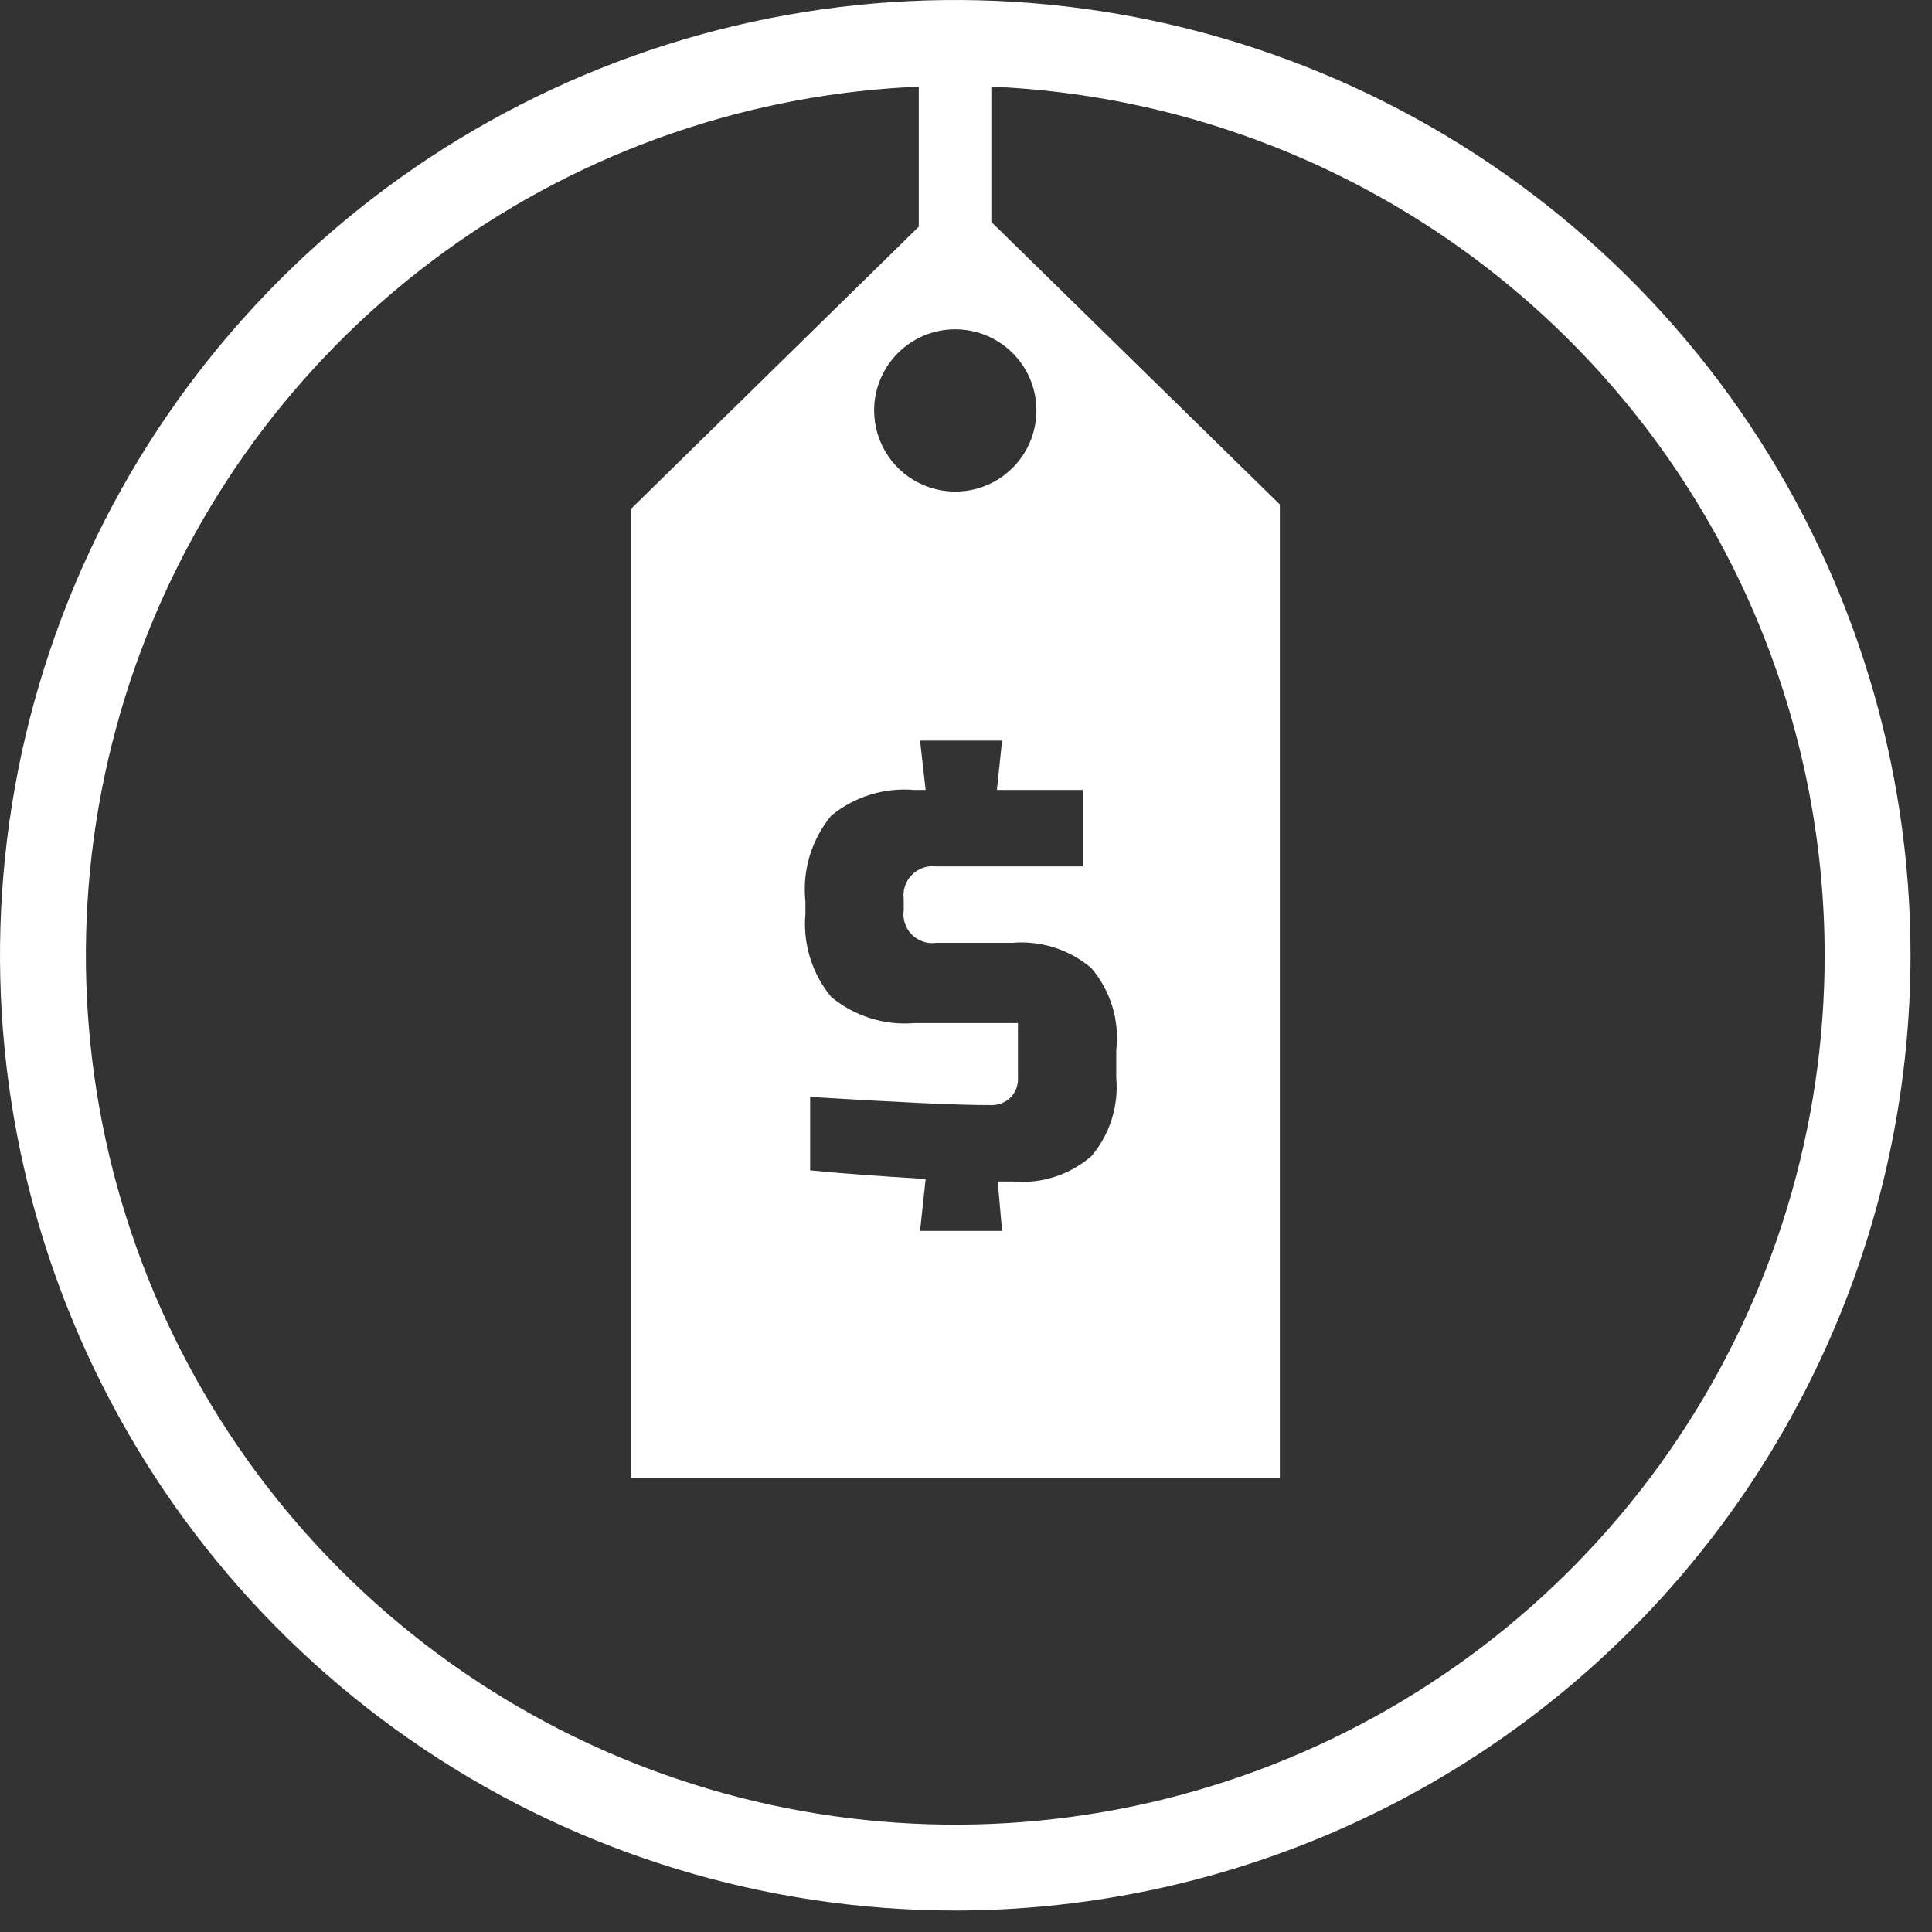
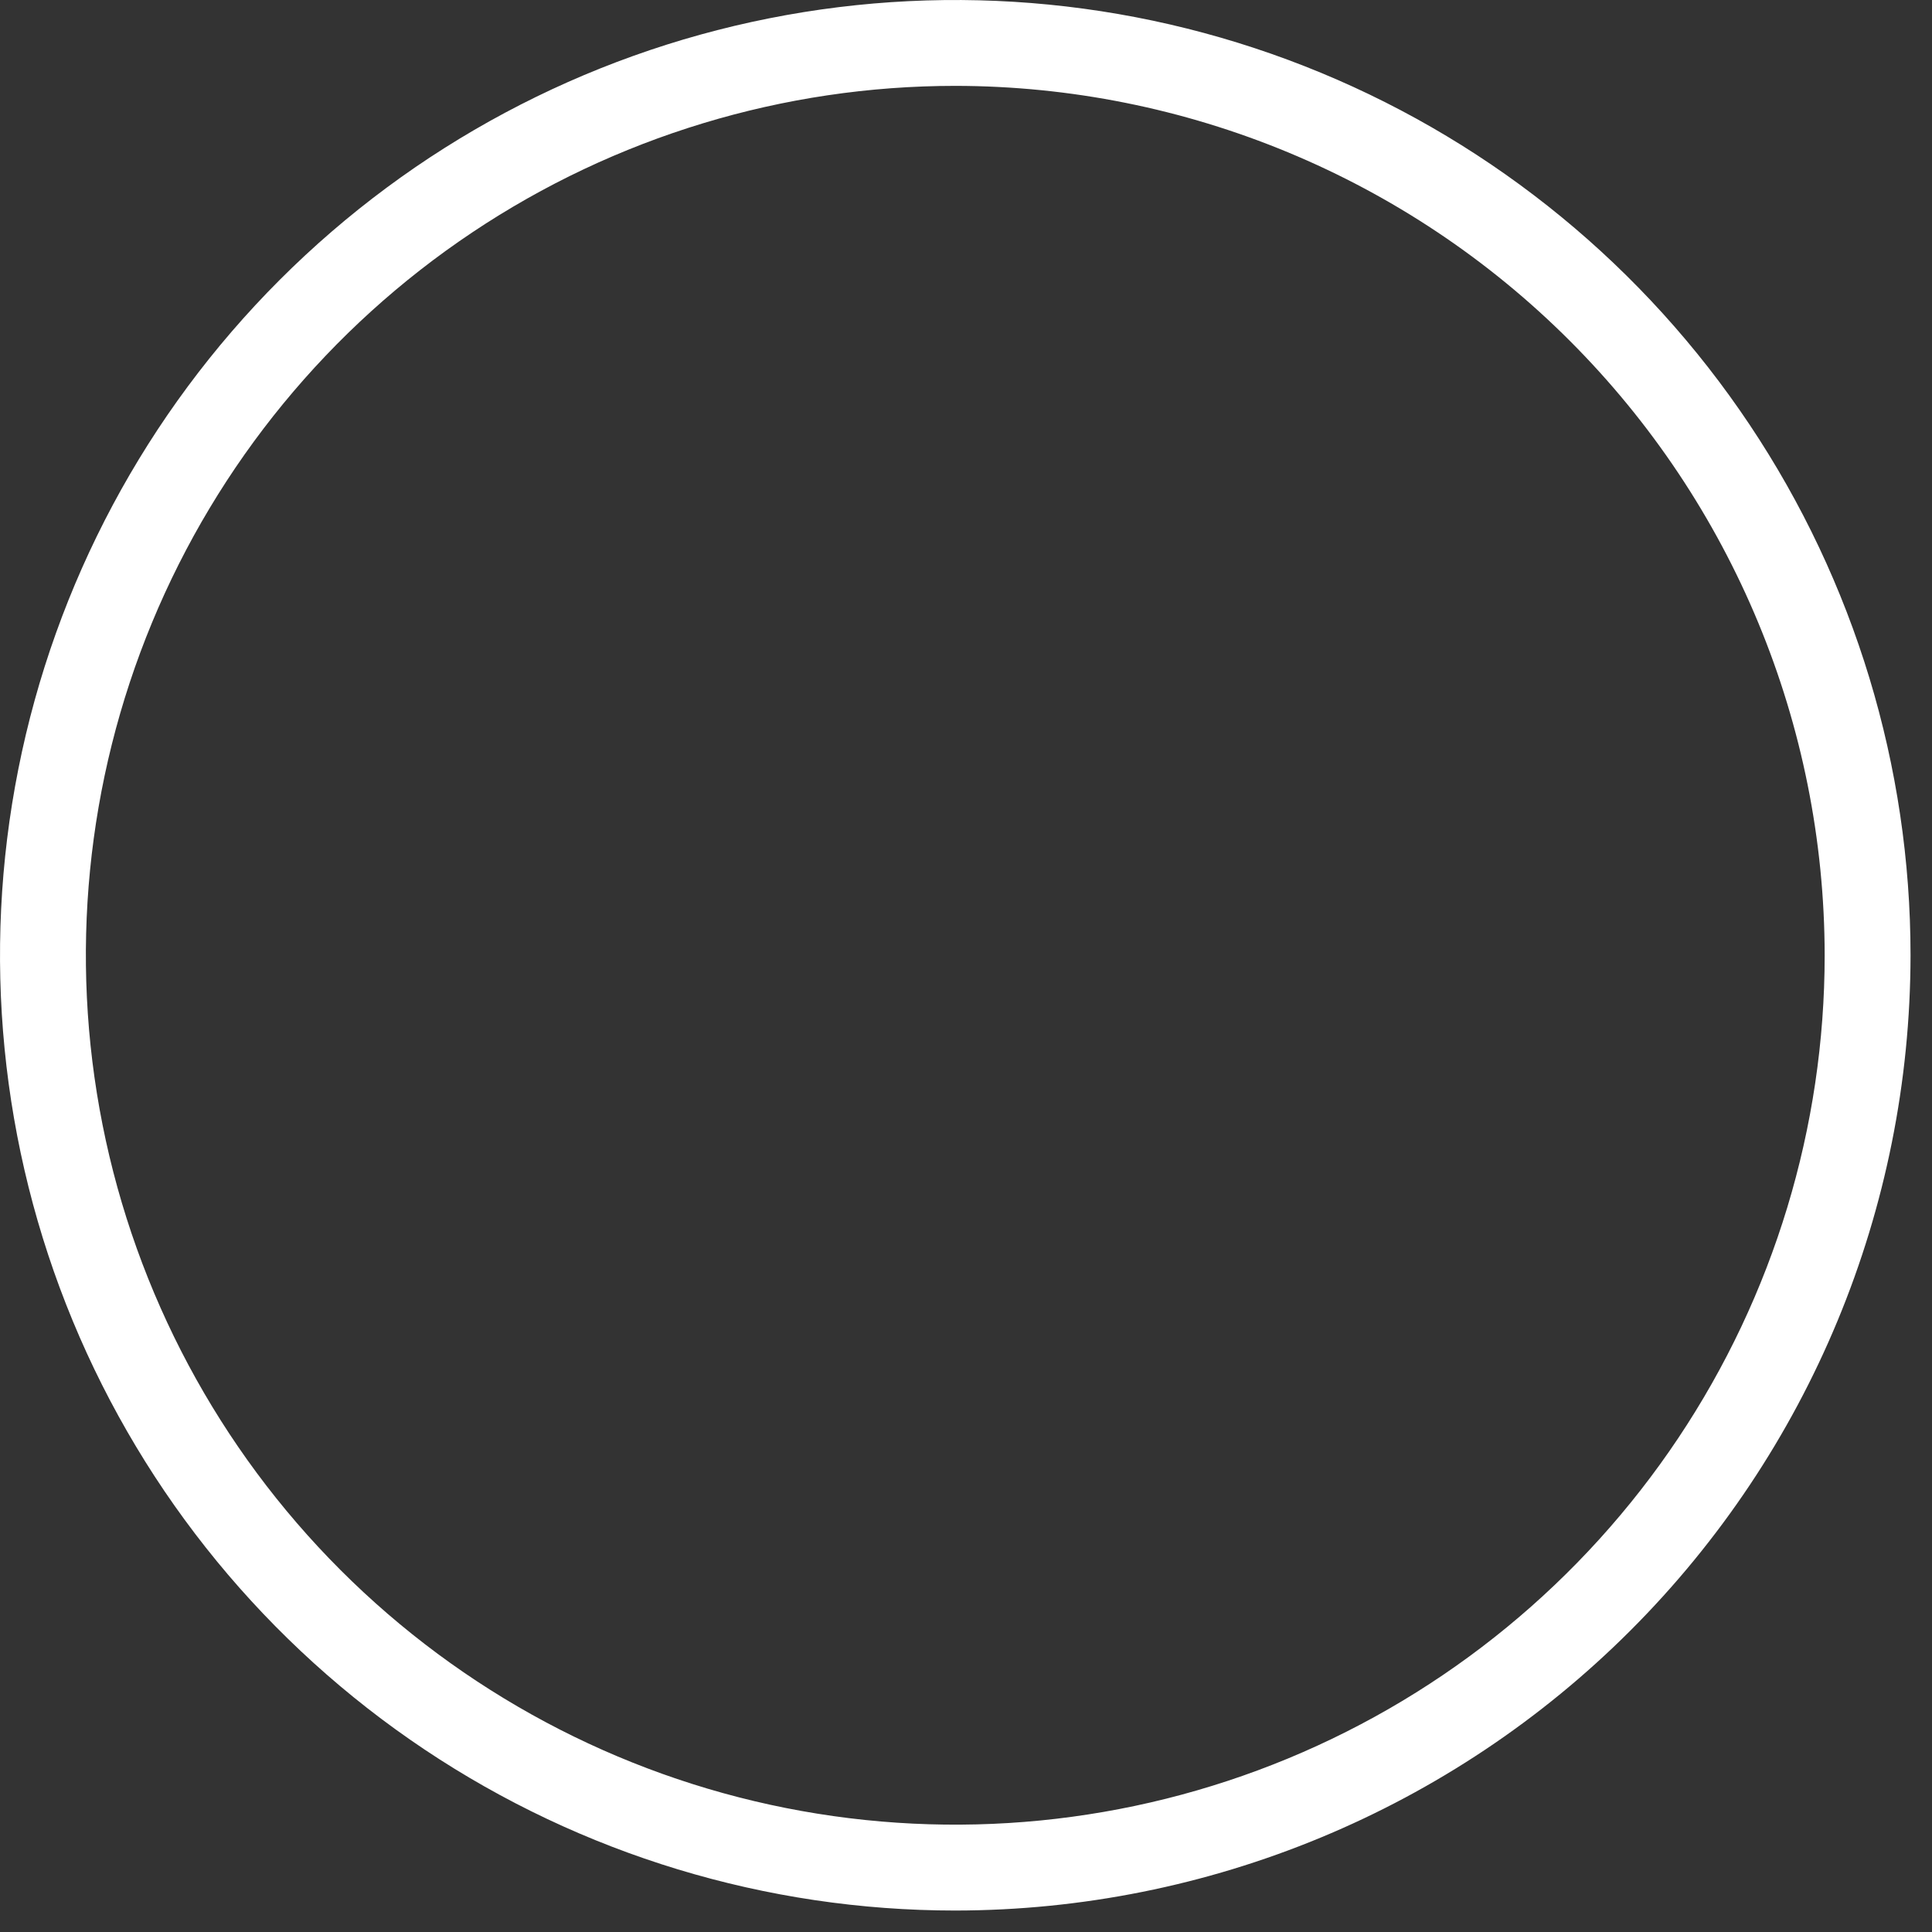
<svg xmlns="http://www.w3.org/2000/svg" width="45" height="45" viewBox="0 0 45 45" fill="none">
  <rect x="0" y="0" width="45" height="45" fill="#333333" stroke="none" />
-   <path d="M23.09 5.17V1H21.4V5.28L14.69 11.86V34.43H29.81V11.75L23.09 5.17ZM22.25 7.67C22.624 7.67 22.99 7.781 23.3 7.989C23.611 8.196 23.854 8.491 23.997 8.837C24.14 9.182 24.177 9.562 24.104 9.929C24.031 10.295 23.851 10.632 23.587 10.896C23.323 11.161 22.986 11.341 22.619 11.414C22.253 11.487 21.872 11.449 21.527 11.306C21.182 11.163 20.887 10.921 20.679 10.61C20.471 10.299 20.36 9.934 20.36 9.56C20.36 9.312 20.409 9.066 20.504 8.837C20.599 8.607 20.738 8.399 20.914 8.224C21.09 8.048 21.298 7.909 21.527 7.814C21.756 7.719 22.002 7.67 22.25 7.67ZM26 25.1C26.029 25.428 25.993 25.759 25.893 26.073C25.794 26.387 25.633 26.678 25.42 26.93C25.172 27.145 24.883 27.308 24.57 27.409C24.258 27.511 23.928 27.548 23.6 27.52H23.24L23.34 28.67H21.43L21.56 27.46C20.56 27.4 19.68 27.34 18.87 27.26V25.55C20.87 25.67 22.24 25.74 23.07 25.74C23.157 25.744 23.243 25.73 23.324 25.699C23.405 25.668 23.479 25.621 23.54 25.56C23.599 25.499 23.644 25.427 23.673 25.348C23.702 25.268 23.715 25.184 23.71 25.1V23.83H21.3C20.599 23.889 19.902 23.67 19.36 23.22C18.913 22.678 18.697 21.98 18.76 21.28V21C18.722 20.643 18.755 20.283 18.858 19.939C18.962 19.596 19.132 19.276 19.36 19C19.903 18.553 20.6 18.338 21.3 18.4H21.56L21.43 17.25H23.34L23.22 18.4H25.22V20.18H21.81C21.707 20.167 21.601 20.177 21.502 20.212C21.403 20.246 21.313 20.302 21.24 20.377C21.166 20.451 21.111 20.542 21.078 20.641C21.045 20.741 21.036 20.846 21.05 20.95V21.2C21.035 21.303 21.044 21.409 21.077 21.508C21.11 21.607 21.166 21.697 21.24 21.771C21.313 21.845 21.404 21.9 21.503 21.933C21.602 21.966 21.707 21.975 21.81 21.96H23.58C23.911 21.932 24.244 21.97 24.559 22.071C24.875 22.172 25.168 22.335 25.42 22.55C25.643 22.811 25.809 23.116 25.909 23.445C26.009 23.773 26.04 24.119 26 24.46V25.1Z" fill="white" />
  <path d="M22.25 44.5C17.849 44.5 13.548 43.195 9.889 40.75C6.23 38.305 3.378 34.83 1.694 30.765C0.01 26.699 -0.431 22.225 0.428 17.909C1.286 13.593 3.405 9.629 6.517 6.517C9.629 3.405 13.593 1.286 17.909 0.428C22.225 -0.431 26.699 0.01 30.765 1.694C34.83 3.378 38.305 6.23 40.75 9.889C43.195 13.548 44.5 17.849 44.5 22.25C44.495 28.149 42.149 33.806 37.977 37.977C33.806 42.149 28.149 44.495 22.25 44.5ZM22.25 2C18.245 2 14.33 3.188 11 5.413C7.67 7.638 5.074 10.8 3.541 14.501C2.009 18.201 1.608 22.273 2.389 26.201C3.17 30.129 5.099 33.737 7.931 36.569C10.763 39.401 14.371 41.33 18.299 42.111C22.227 42.892 26.299 42.491 29.999 40.959C33.7 39.426 36.862 36.83 39.087 33.5C41.312 30.17 42.5 26.255 42.5 22.25C42.495 16.881 40.359 11.733 36.563 7.937C32.767 4.14 27.619 2.005 22.25 2Z" fill="white" />
</svg>